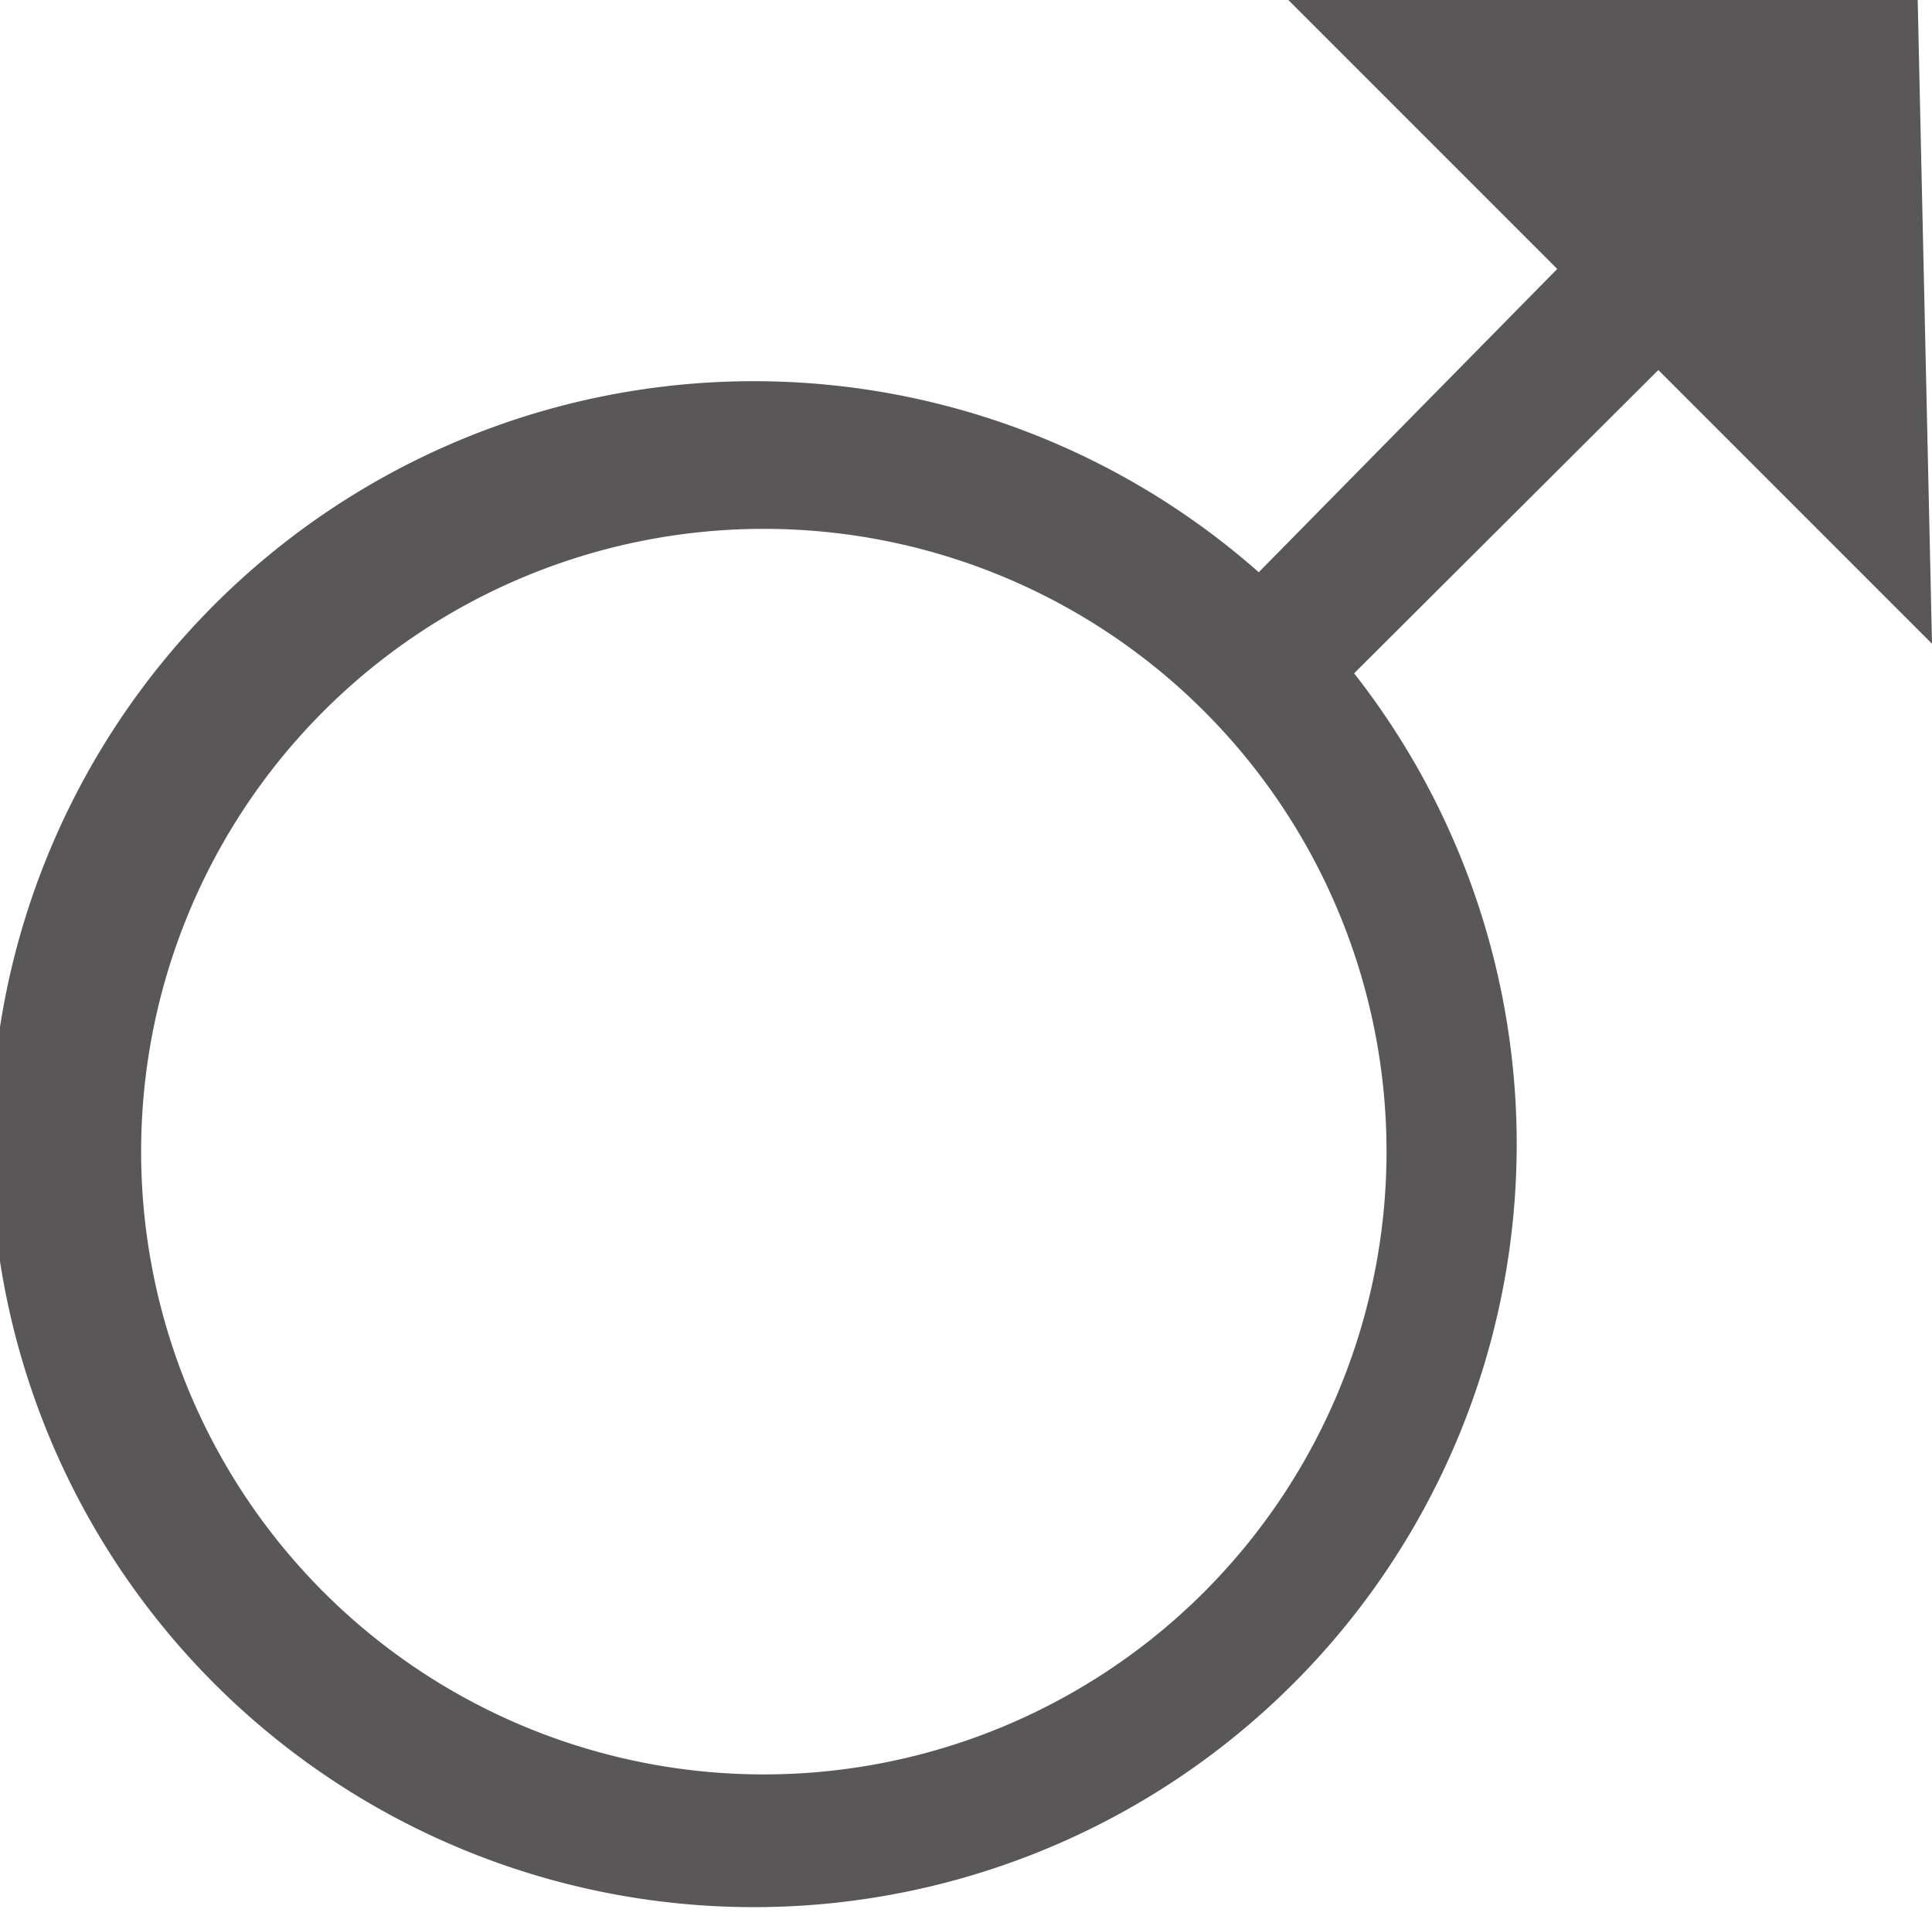
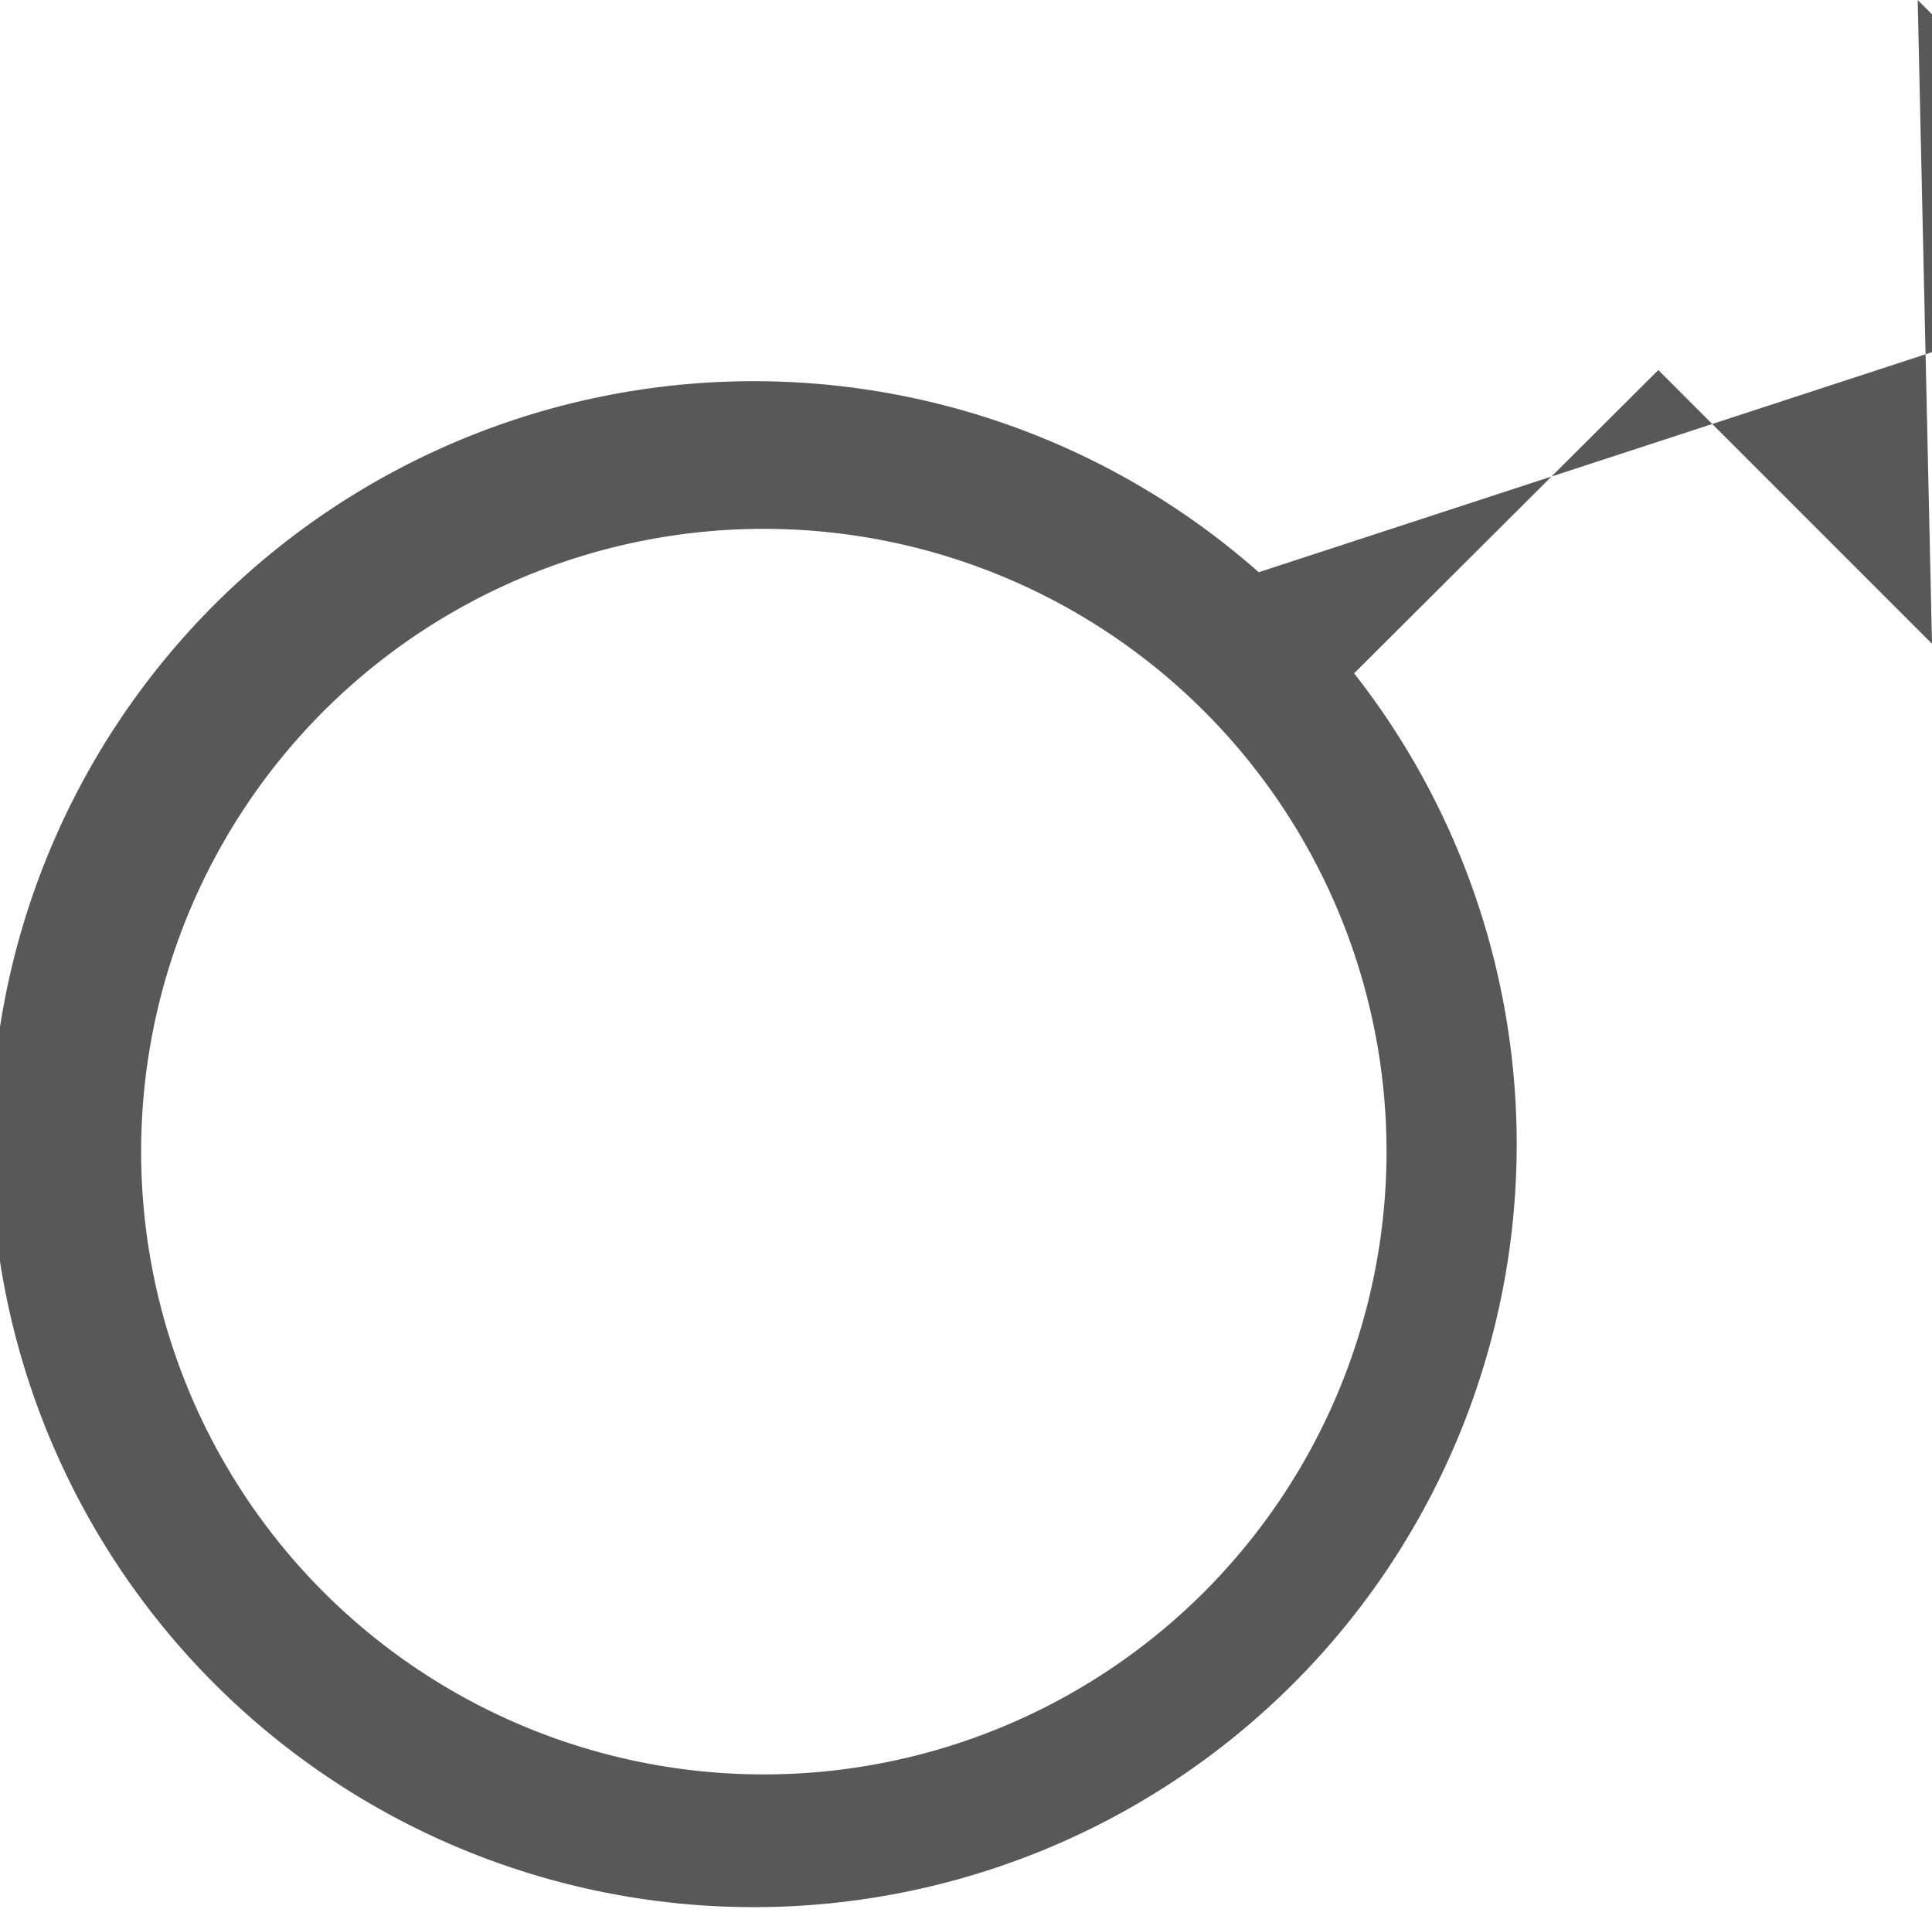
<svg xmlns="http://www.w3.org/2000/svg" viewBox="0 0 20.26 20.09">
  <defs>
    <style>.cls-1{fill:#595757;}</style>
  </defs>
  <title>アセット 6</title>
  <g id="レイヤー_2" data-name="レイヤー 2">
    <g id="記号">
-       <path class="cls-1" d="M17.39,3.88l2.87,2.87L20.11,0H13.51l2.82,2.82L13.2,6a8,8,0,1,0,1,1.06ZM12.63,16.69a6.53,6.53,0,1,1,1.91-4.62A6.54,6.54,0,0,1,12.63,16.69Z" />
+       <path class="cls-1" d="M17.39,3.88l2.87,2.87L20.11,0l2.82,2.82L13.2,6a8,8,0,1,0,1,1.06ZM12.63,16.69a6.53,6.53,0,1,1,1.91-4.62A6.54,6.54,0,0,1,12.63,16.69Z" />
    </g>
  </g>
</svg>